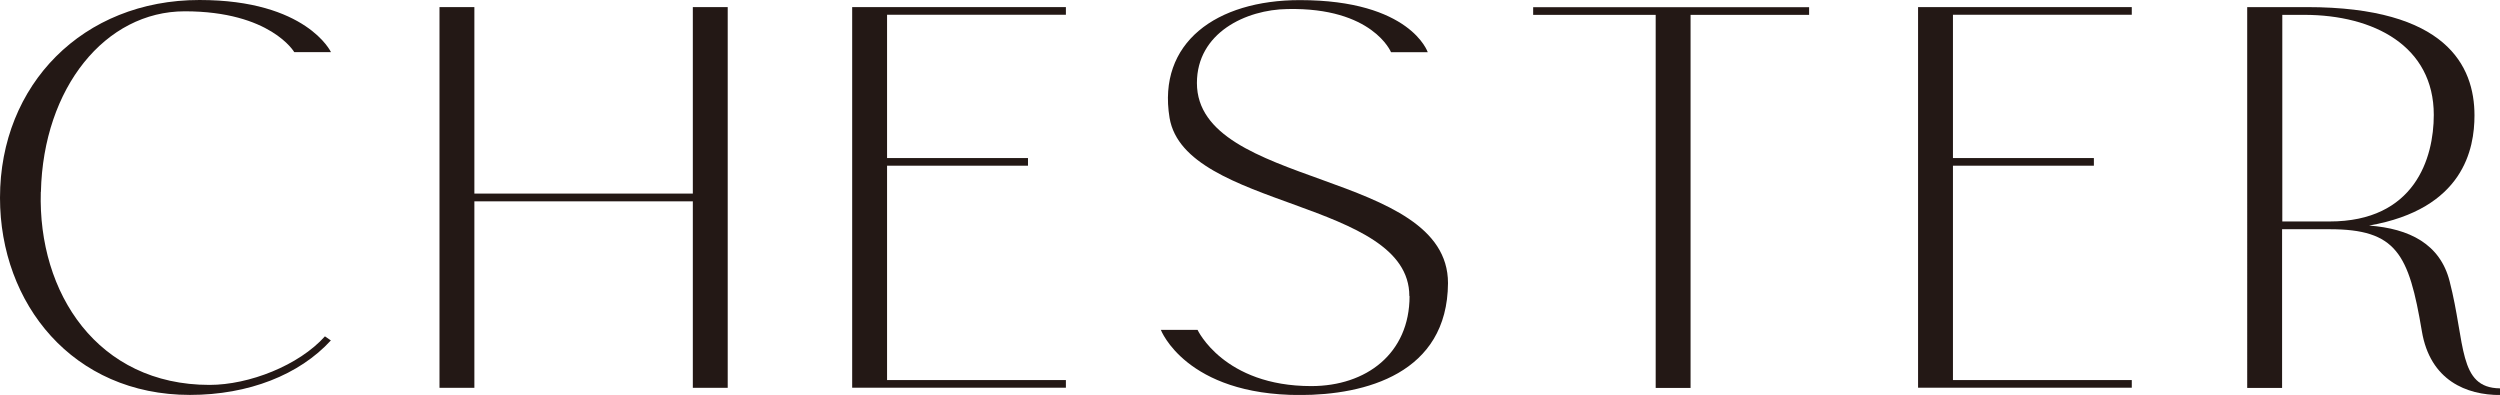
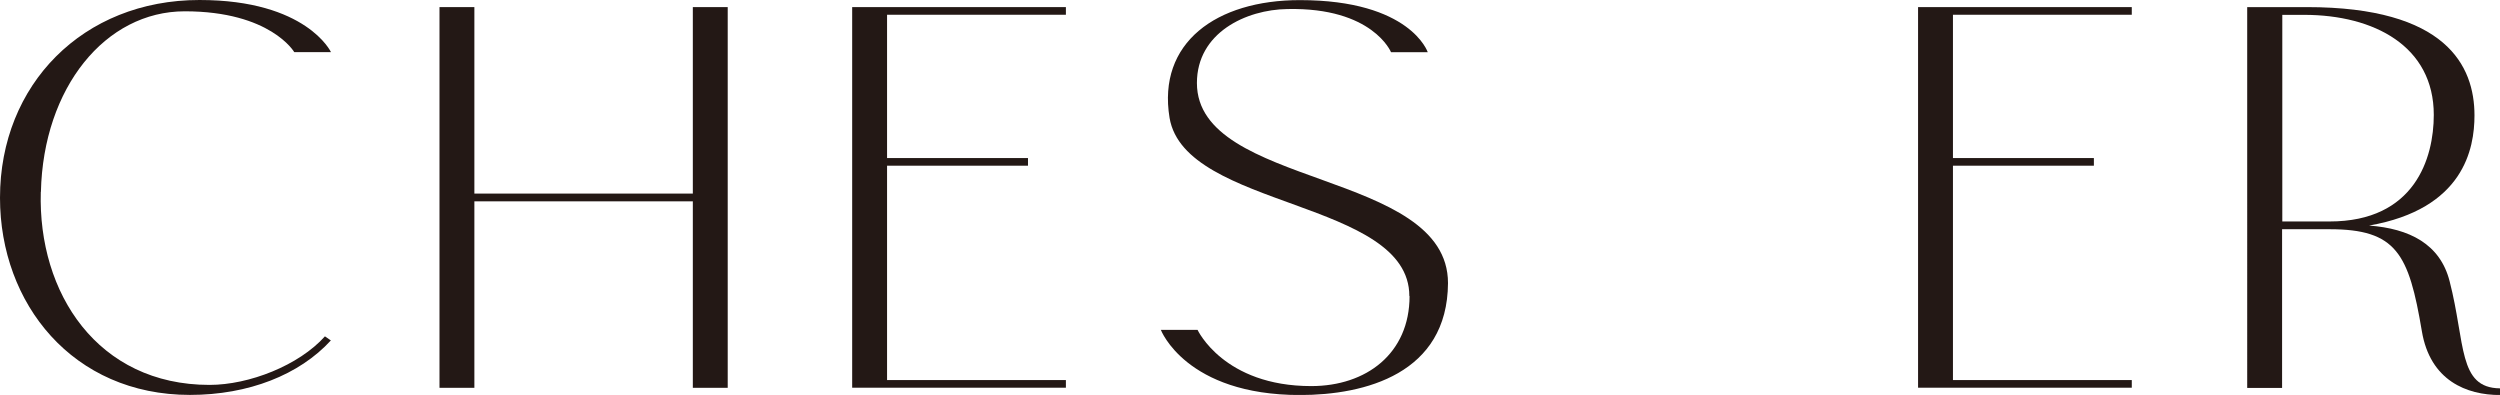
<svg xmlns="http://www.w3.org/2000/svg" id="_レイヤー_2" viewBox="0 0 232.2 36.68">
  <defs>
    <style>.cls-1{fill:none;}.cls-2{fill:#231815;}</style>
  </defs>
  <g id="design">
    <path class="cls-2" d="M3.79,17.82c-.28,9.4,5.28,17.93,15.67,17.93,3.68,0,8.3-1.81,10.72-4.51l.55.38c-2.92,3.19-7.64,5.06-13.09,5.06C6.76,36.68,0,28.21,0,18.37,0,7.86,7.7,0,18.53,0c9.95,0,12.21,4.84,12.21,4.84h-3.41s-2.2-3.79-10.17-3.79c-7.37,0-13.14,7.09-13.36,16.77Z" />
    <path class="cls-2" d="M64.35,36.02v-17.32h-20.29v17.32h-3.24V.66h3.24v17.32h20.29V.66h3.24v35.36h-3.24Z" />
    <path class="cls-2" d="M99,.66v.71h-16.61v13.31h13.09v.71h-13.09v19.91h16.61v.71h-19.85V.66h19.85Z" />
    <path class="cls-2" d="M130.9,27.5c0-8.96-20.84-8.08-22.27-16.55-1.15-6.98,4.34-10.94,12.1-10.94,10.28,0,11.88,4.84,11.88,4.84h-3.41s-1.7-4.18-9.62-4.01c-3.85.05-8.41,2.2-8.41,6.87,0,9.79,23.32,8.03,23.32,18.59-.05,8.41-7.7,10.39-13.75,10.39-10.61,0-12.92-6.05-12.92-6.05h3.41s2.42,5.22,10.56,5.22c5.11,0,9.13-3.02,9.13-8.36Z" />
-     <path class="cls-2" d="M157.02,1.38v34.65h-3.24V1.38h-11.38v-.71h25.63v.71h-11Z" />
    <path class="cls-2" d="M198,.66v.71h-16.61v13.31h13.09v.71h-13.09v19.91h16.61v.71h-19.85V.66h19.85Z" />
    <path class="cls-2" d="M232.2,36.08v.61c-3.08,0-6.49-1.32-7.26-5.94-1.21-7.2-2.36-9.46-8.58-9.46h-4.4v14.74h-3.24V.66h5.55c12.92,0,15.56,5.44,15.56,10.06,0,3.08-.99,8.69-9.79,10.23,3.74.28,6.6,1.71,7.48,5.17,1.49,5.77.77,9.9,4.67,9.95ZM216.37,20.57c7.92,0,9.68-5.88,9.68-9.9,0-6.38-5.55-9.29-12.04-9.29h-2.03v19.19h4.4Z" />
    <rect class="cls-1" y="12.15" width="232.2" height="7.83" />
  </g>
</svg>